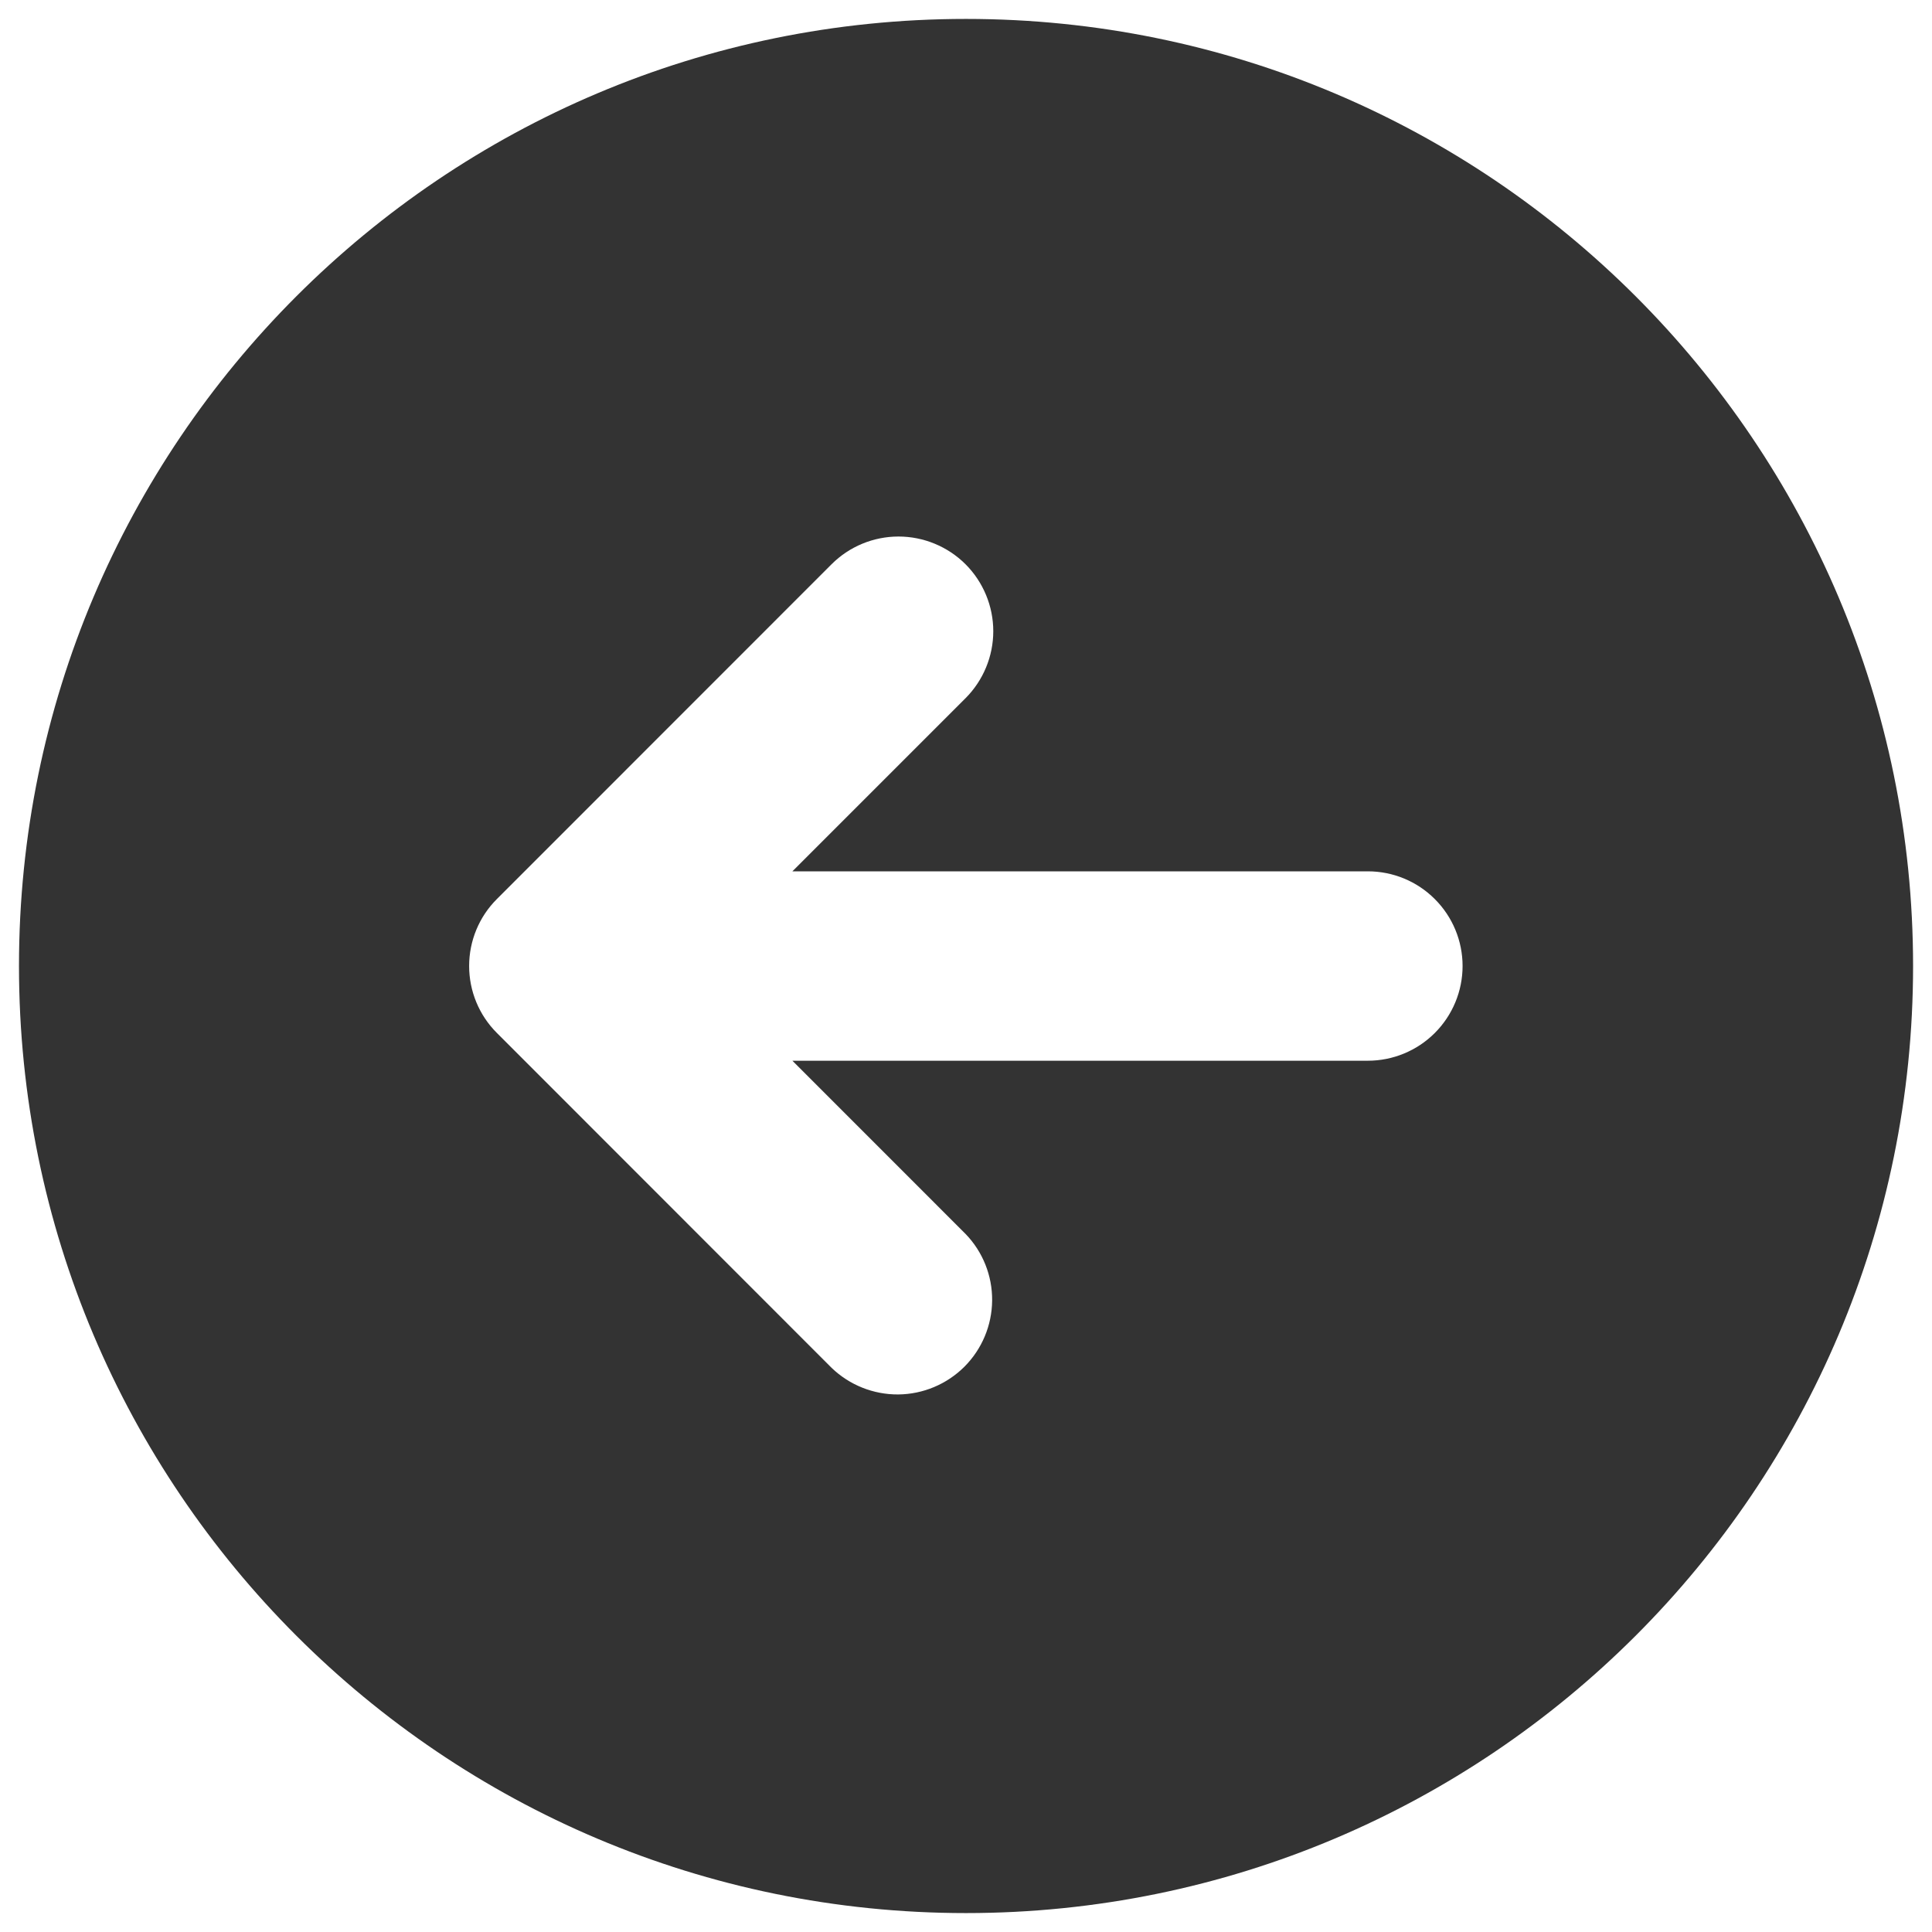
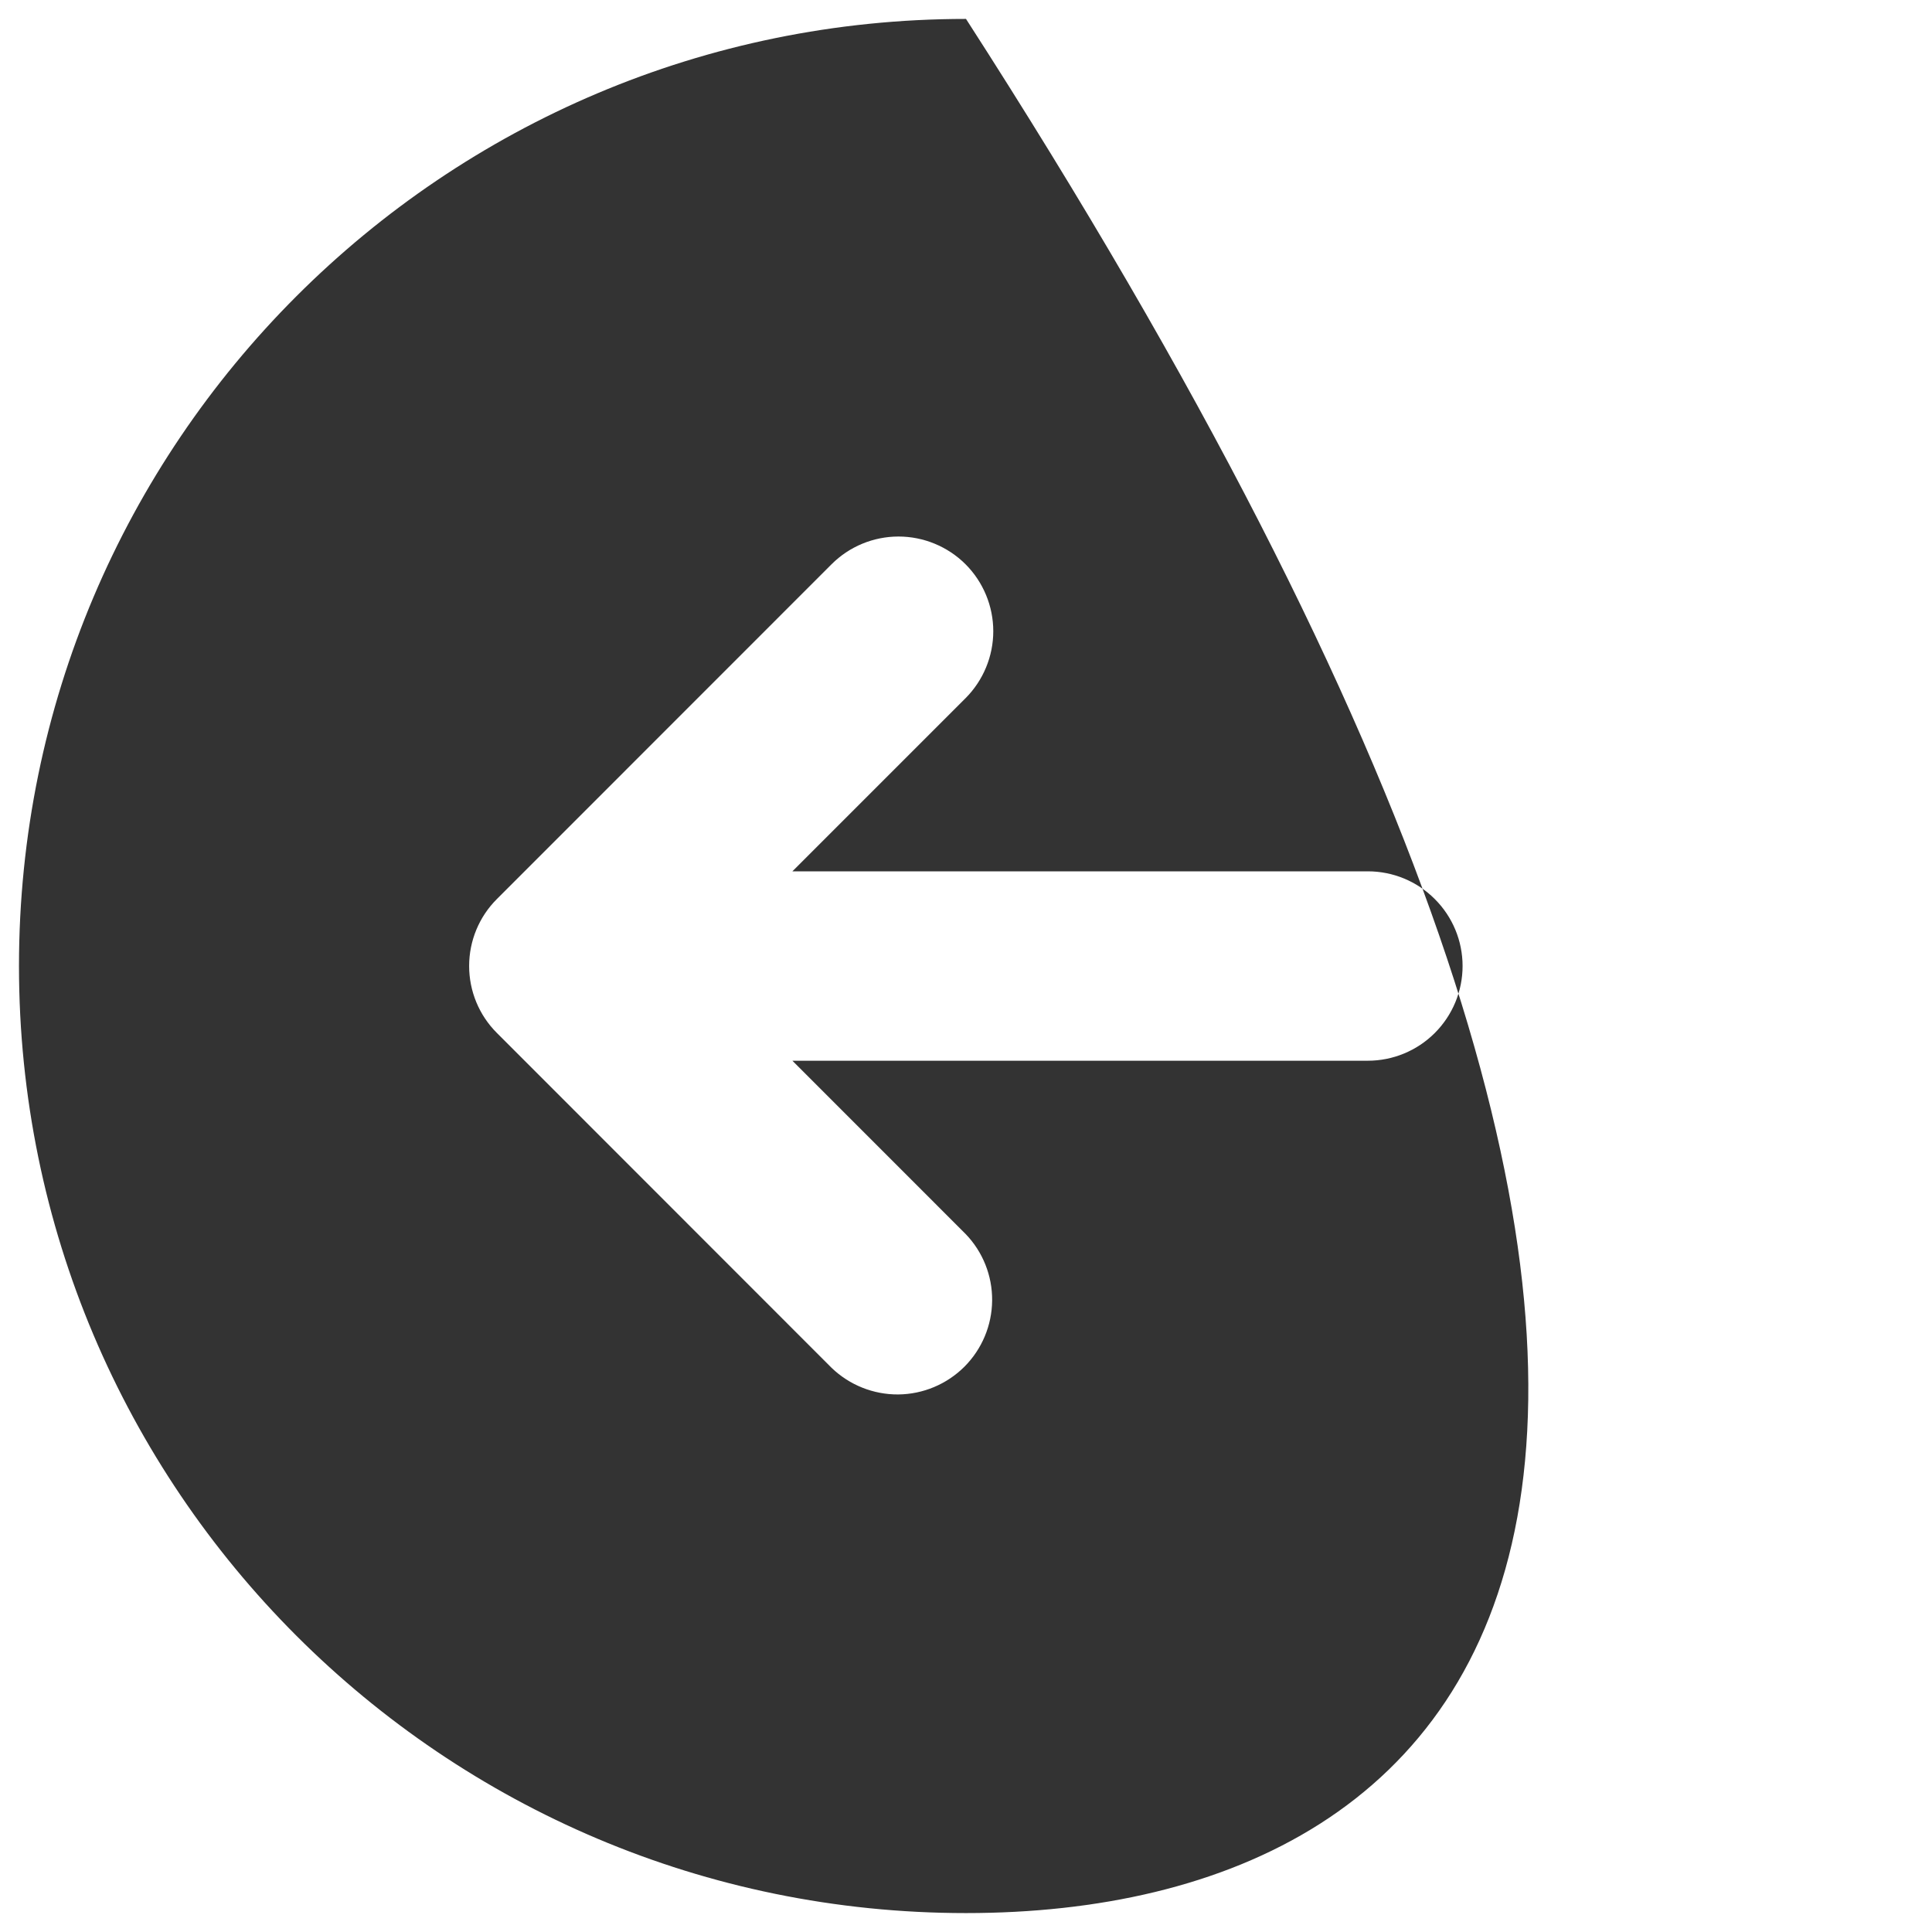
<svg xmlns="http://www.w3.org/2000/svg" width="34" height="34" viewBox="0 0 34 34" fill="none">
-   <path fill-rule="evenodd" clip-rule="evenodd" d="M17 33.667C7.795 33.667 0.334 26.205 0.334 17C0.334 7.795 7.795 0.333 17 0.333C26.205 0.333 33.667 7.795 33.667 17C33.667 26.205 26.205 33.667 17 33.667ZM16.992 9.93C17.304 10.243 17.48 10.667 17.48 11.108C17.48 11.55 17.304 11.974 16.992 12.287L13.945 15.334H24.072C24.514 15.334 24.938 15.509 25.25 15.822C25.563 16.134 25.739 16.558 25.739 17C25.739 17.442 25.563 17.866 25.25 18.179C24.938 18.491 24.514 18.667 24.072 18.667H13.945L16.992 21.715C17.296 22.029 17.464 22.451 17.46 22.887C17.456 23.325 17.281 23.742 16.972 24.052C16.663 24.36 16.245 24.536 15.808 24.54C15.371 24.543 14.95 24.375 14.635 24.072L8.744 18.178C8.431 17.866 8.256 17.442 8.256 17C8.256 16.558 8.431 16.134 8.744 15.822L14.634 9.93C14.946 9.618 15.37 9.442 15.812 9.442C16.254 9.442 16.679 9.618 16.992 9.93Z" fill="#333333" />
+   <path fill-rule="evenodd" clip-rule="evenodd" d="M17 33.667C7.795 33.667 0.334 26.205 0.334 17C0.334 7.795 7.795 0.333 17 0.333C33.667 26.205 26.205 33.667 17 33.667ZM16.992 9.93C17.304 10.243 17.48 10.667 17.48 11.108C17.48 11.55 17.304 11.974 16.992 12.287L13.945 15.334H24.072C24.514 15.334 24.938 15.509 25.25 15.822C25.563 16.134 25.739 16.558 25.739 17C25.739 17.442 25.563 17.866 25.25 18.179C24.938 18.491 24.514 18.667 24.072 18.667H13.945L16.992 21.715C17.296 22.029 17.464 22.451 17.46 22.887C17.456 23.325 17.281 23.742 16.972 24.052C16.663 24.36 16.245 24.536 15.808 24.54C15.371 24.543 14.95 24.375 14.635 24.072L8.744 18.178C8.431 17.866 8.256 17.442 8.256 17C8.256 16.558 8.431 16.134 8.744 15.822L14.634 9.93C14.946 9.618 15.37 9.442 15.812 9.442C16.254 9.442 16.679 9.618 16.992 9.93Z" fill="#333333" />
</svg>